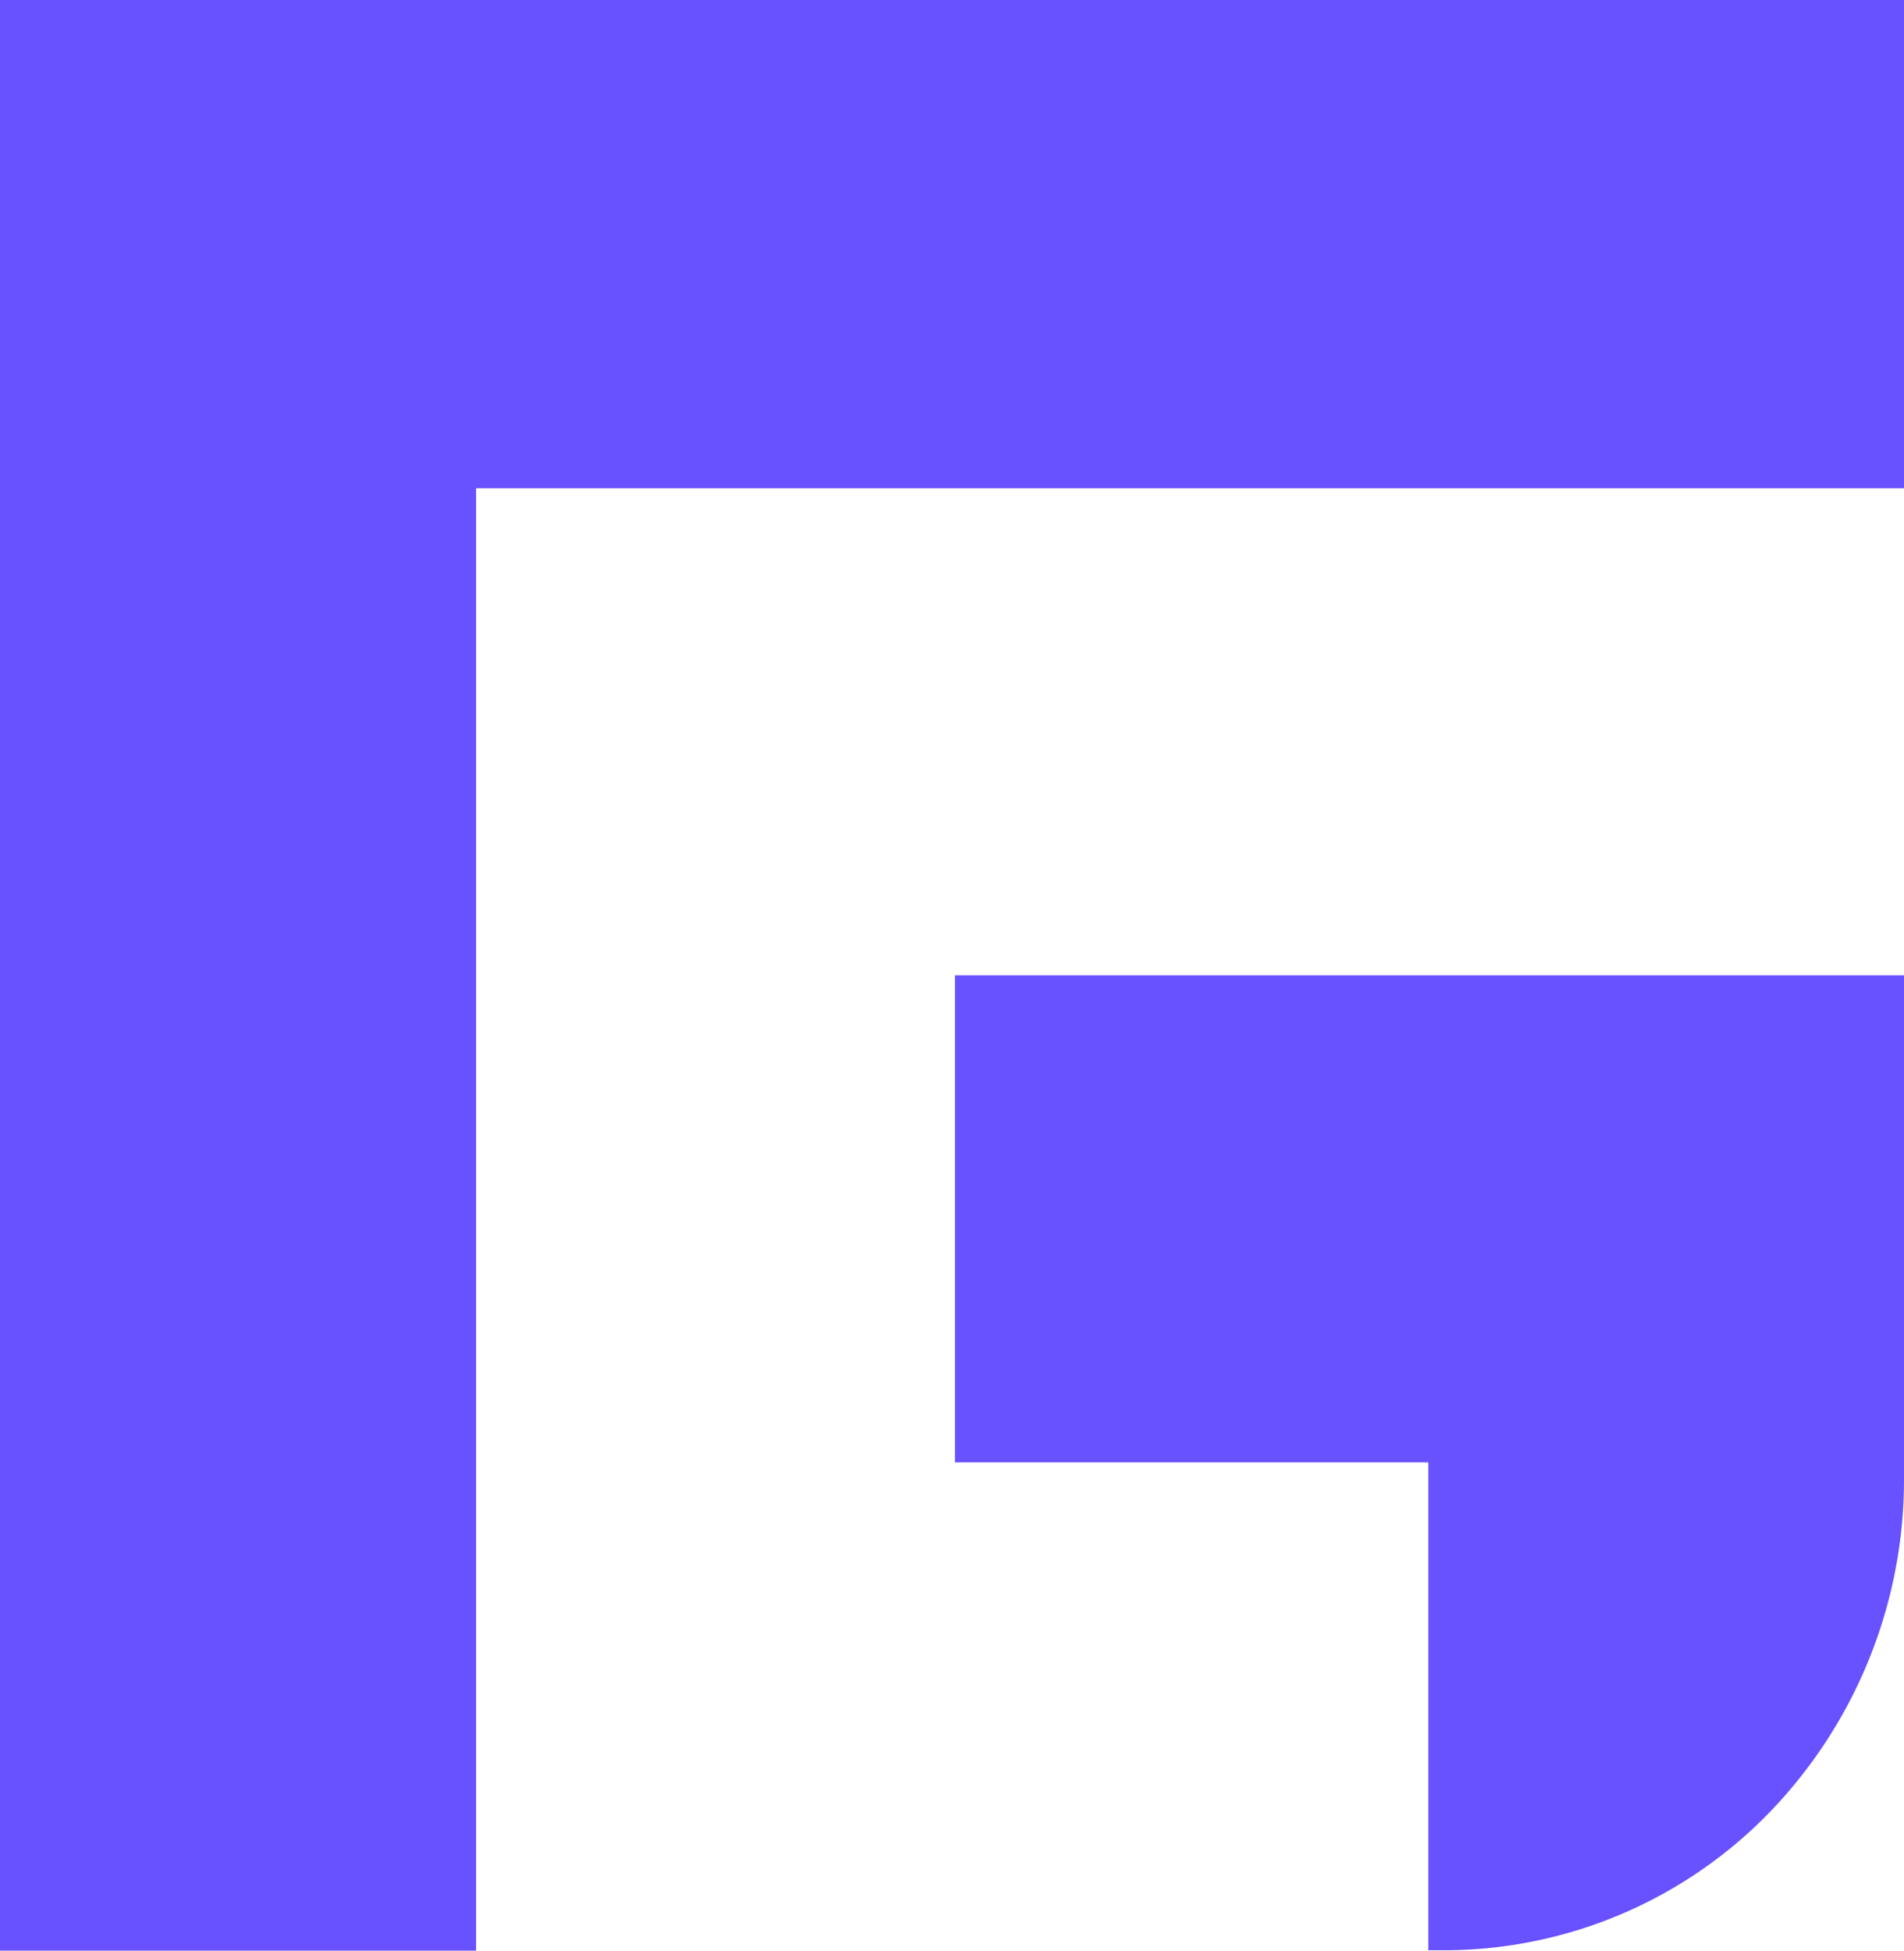
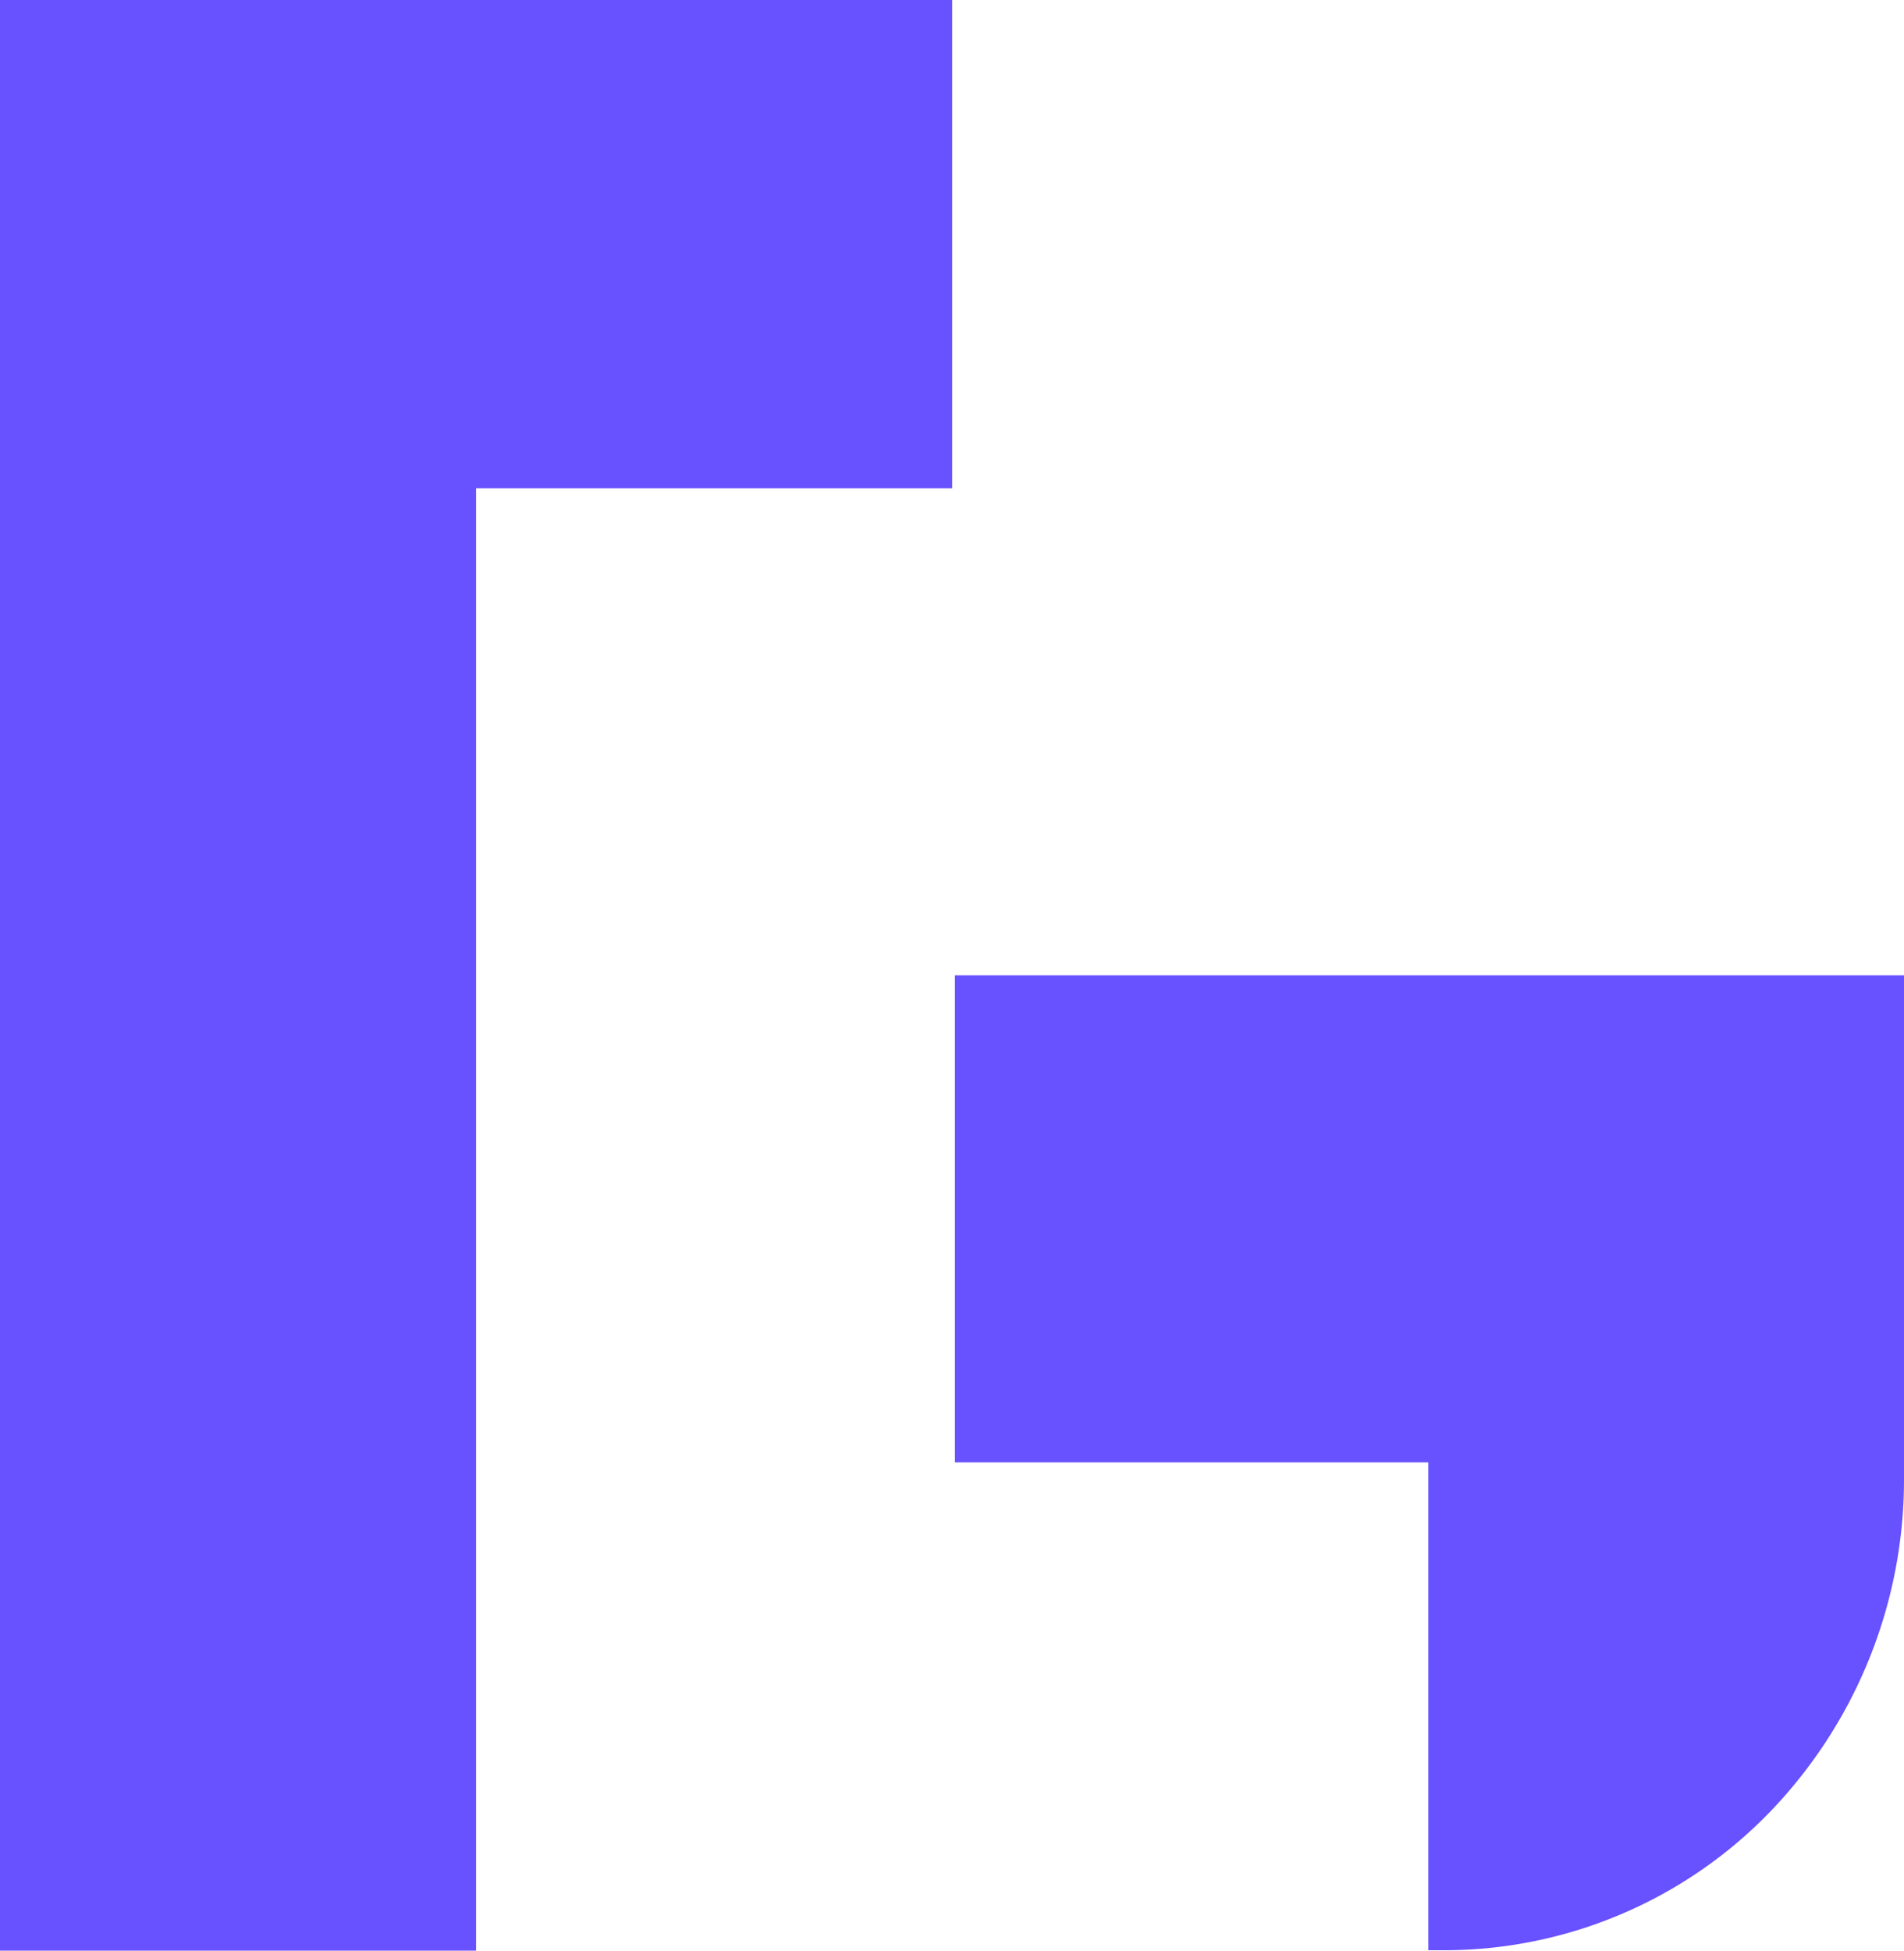
<svg xmlns="http://www.w3.org/2000/svg" id="Layer_1" data-name="Layer 1" viewBox="0 0 49.15 50.34">
  <defs>
    <style>.cls-1{fill:#6851ff;fill-rule:evenodd;}</style>
  </defs>
-   <path class="cls-1" d="M26,.83H50.58v12.6H13.71V51.17H1.42V.83H26ZM38.29,38.57H26.07V26h24.5V39a12.36,12.36,0,0,1-3.47,8.6,11.7,11.7,0,0,1-8.38,3.56h-.43Z" transform="translate(-1.42 -0.83)" />
+   <path class="cls-1" d="M26,.83v12.6H13.71V51.17H1.42V.83H26ZM38.29,38.57H26.07V26h24.5V39a12.36,12.36,0,0,1-3.47,8.6,11.7,11.7,0,0,1-8.38,3.56h-.43Z" transform="translate(-1.42 -0.83)" />
</svg>